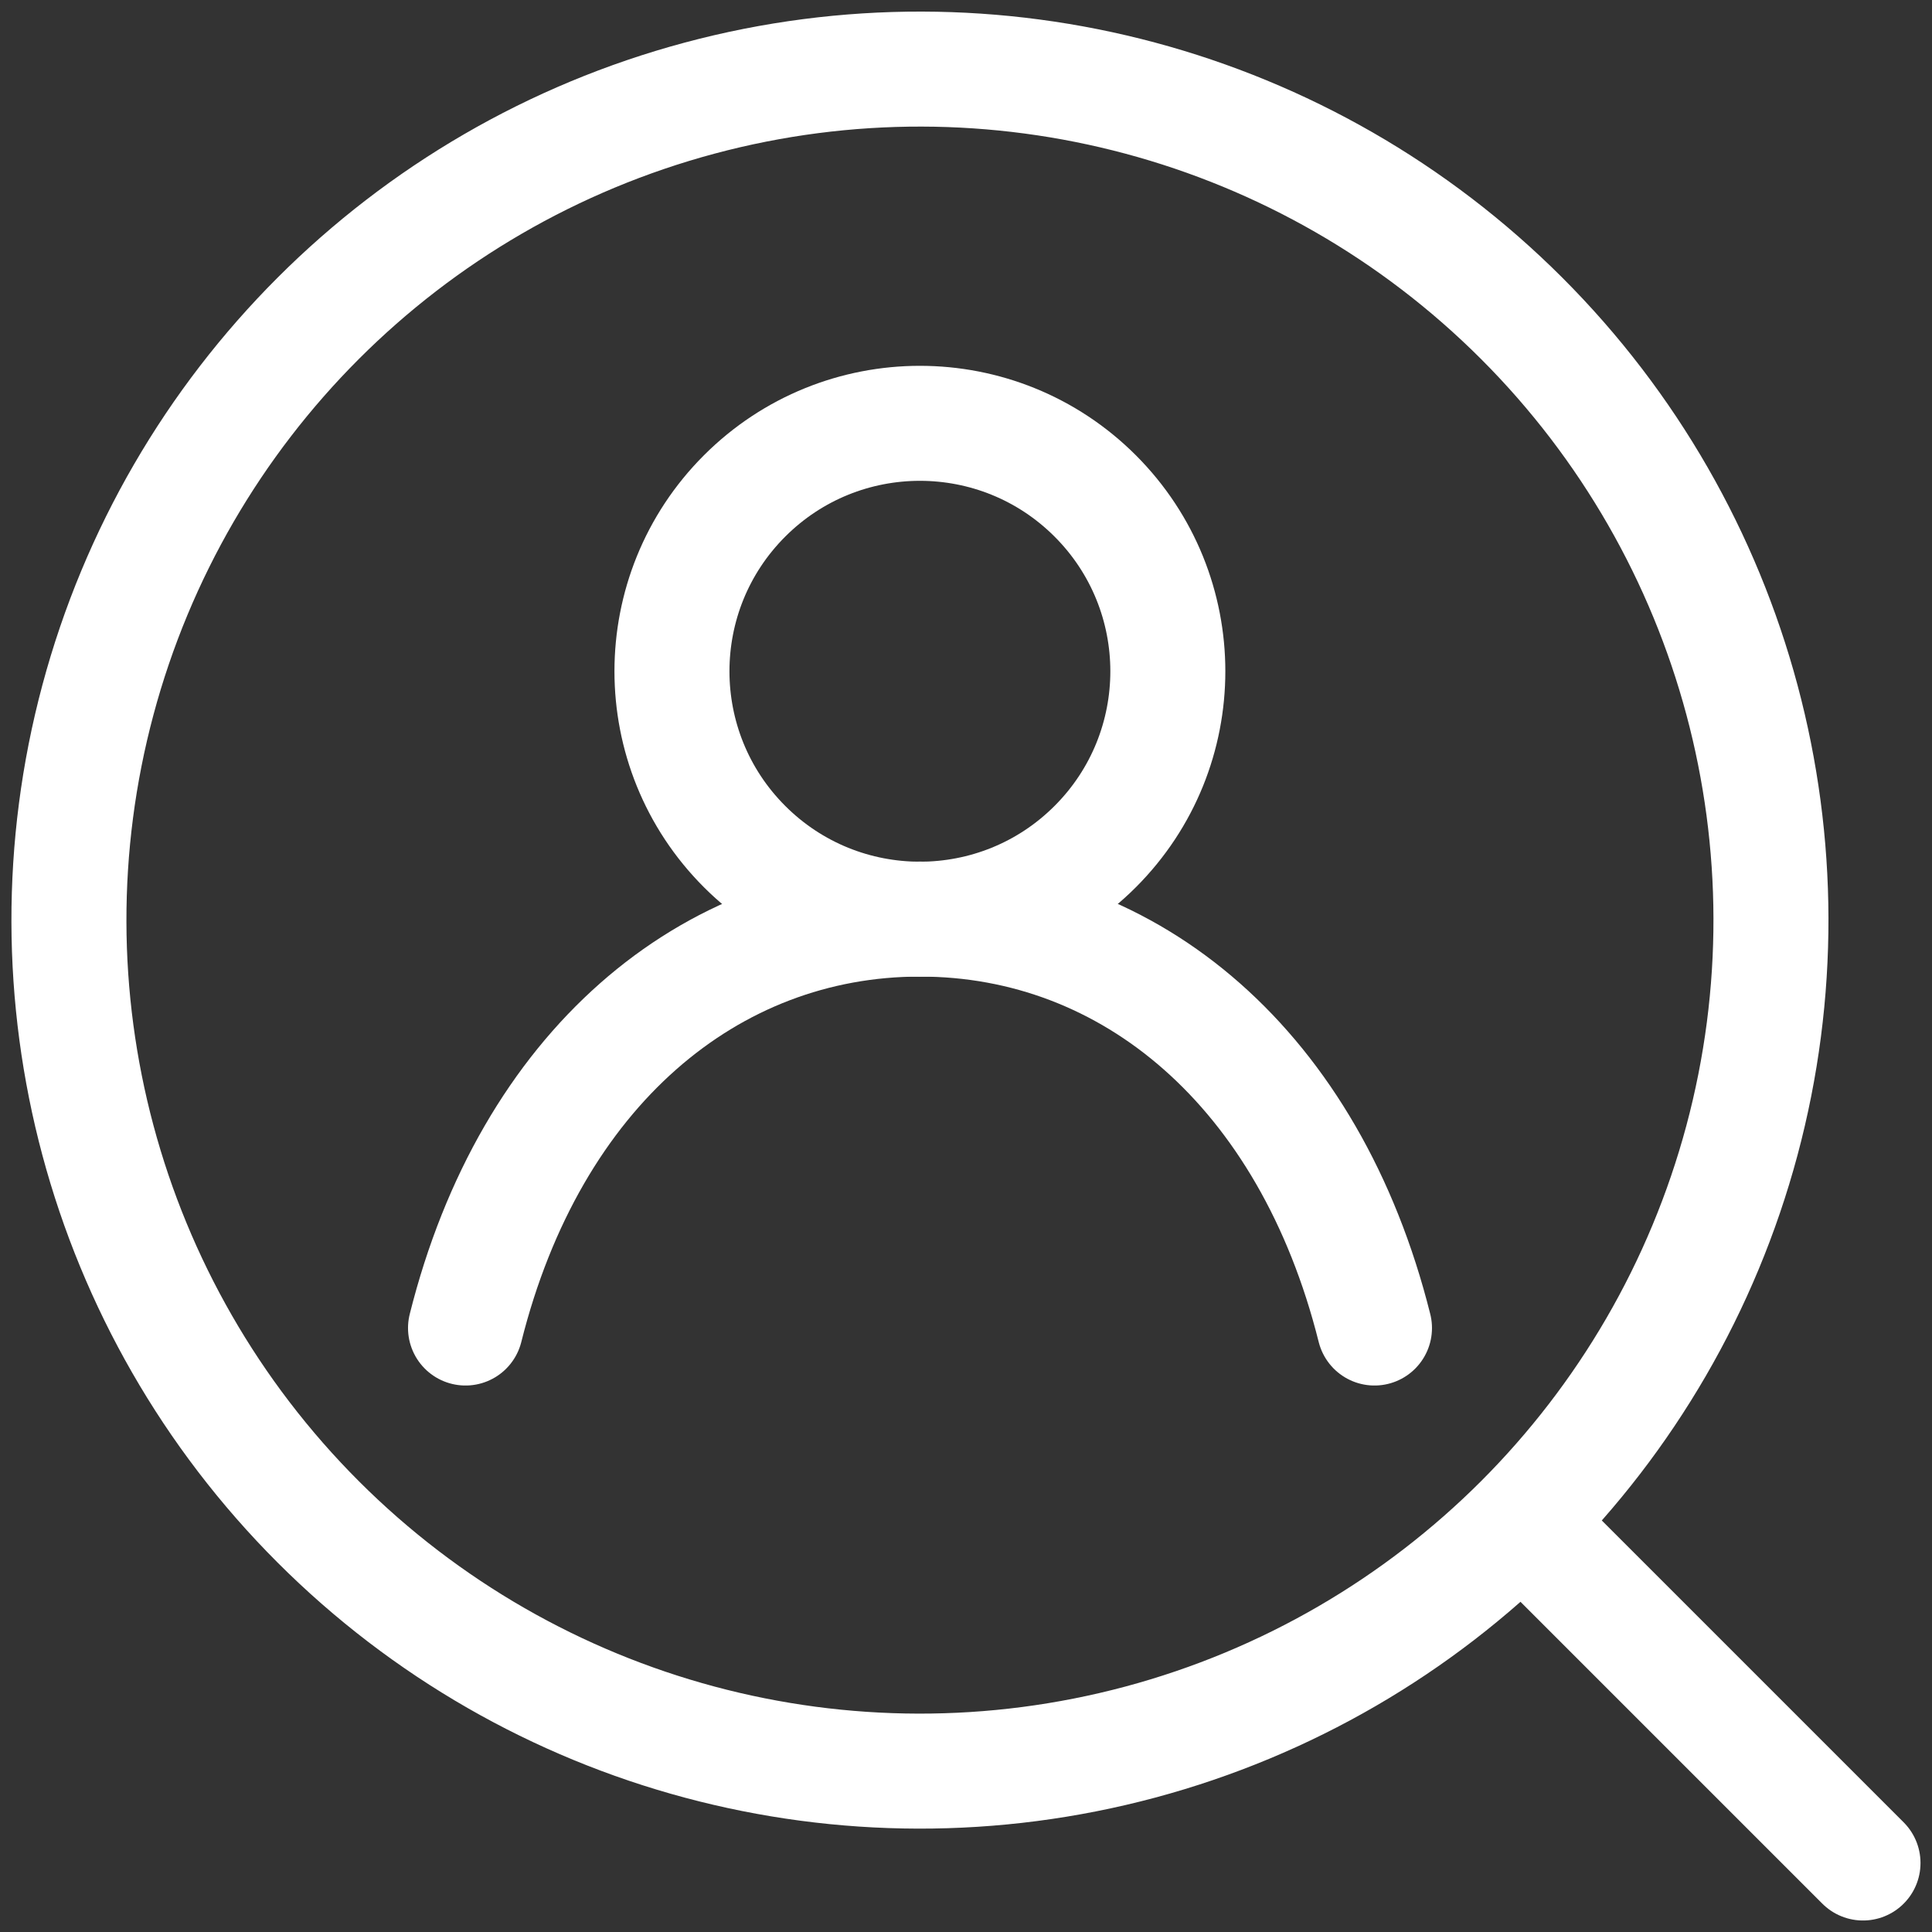
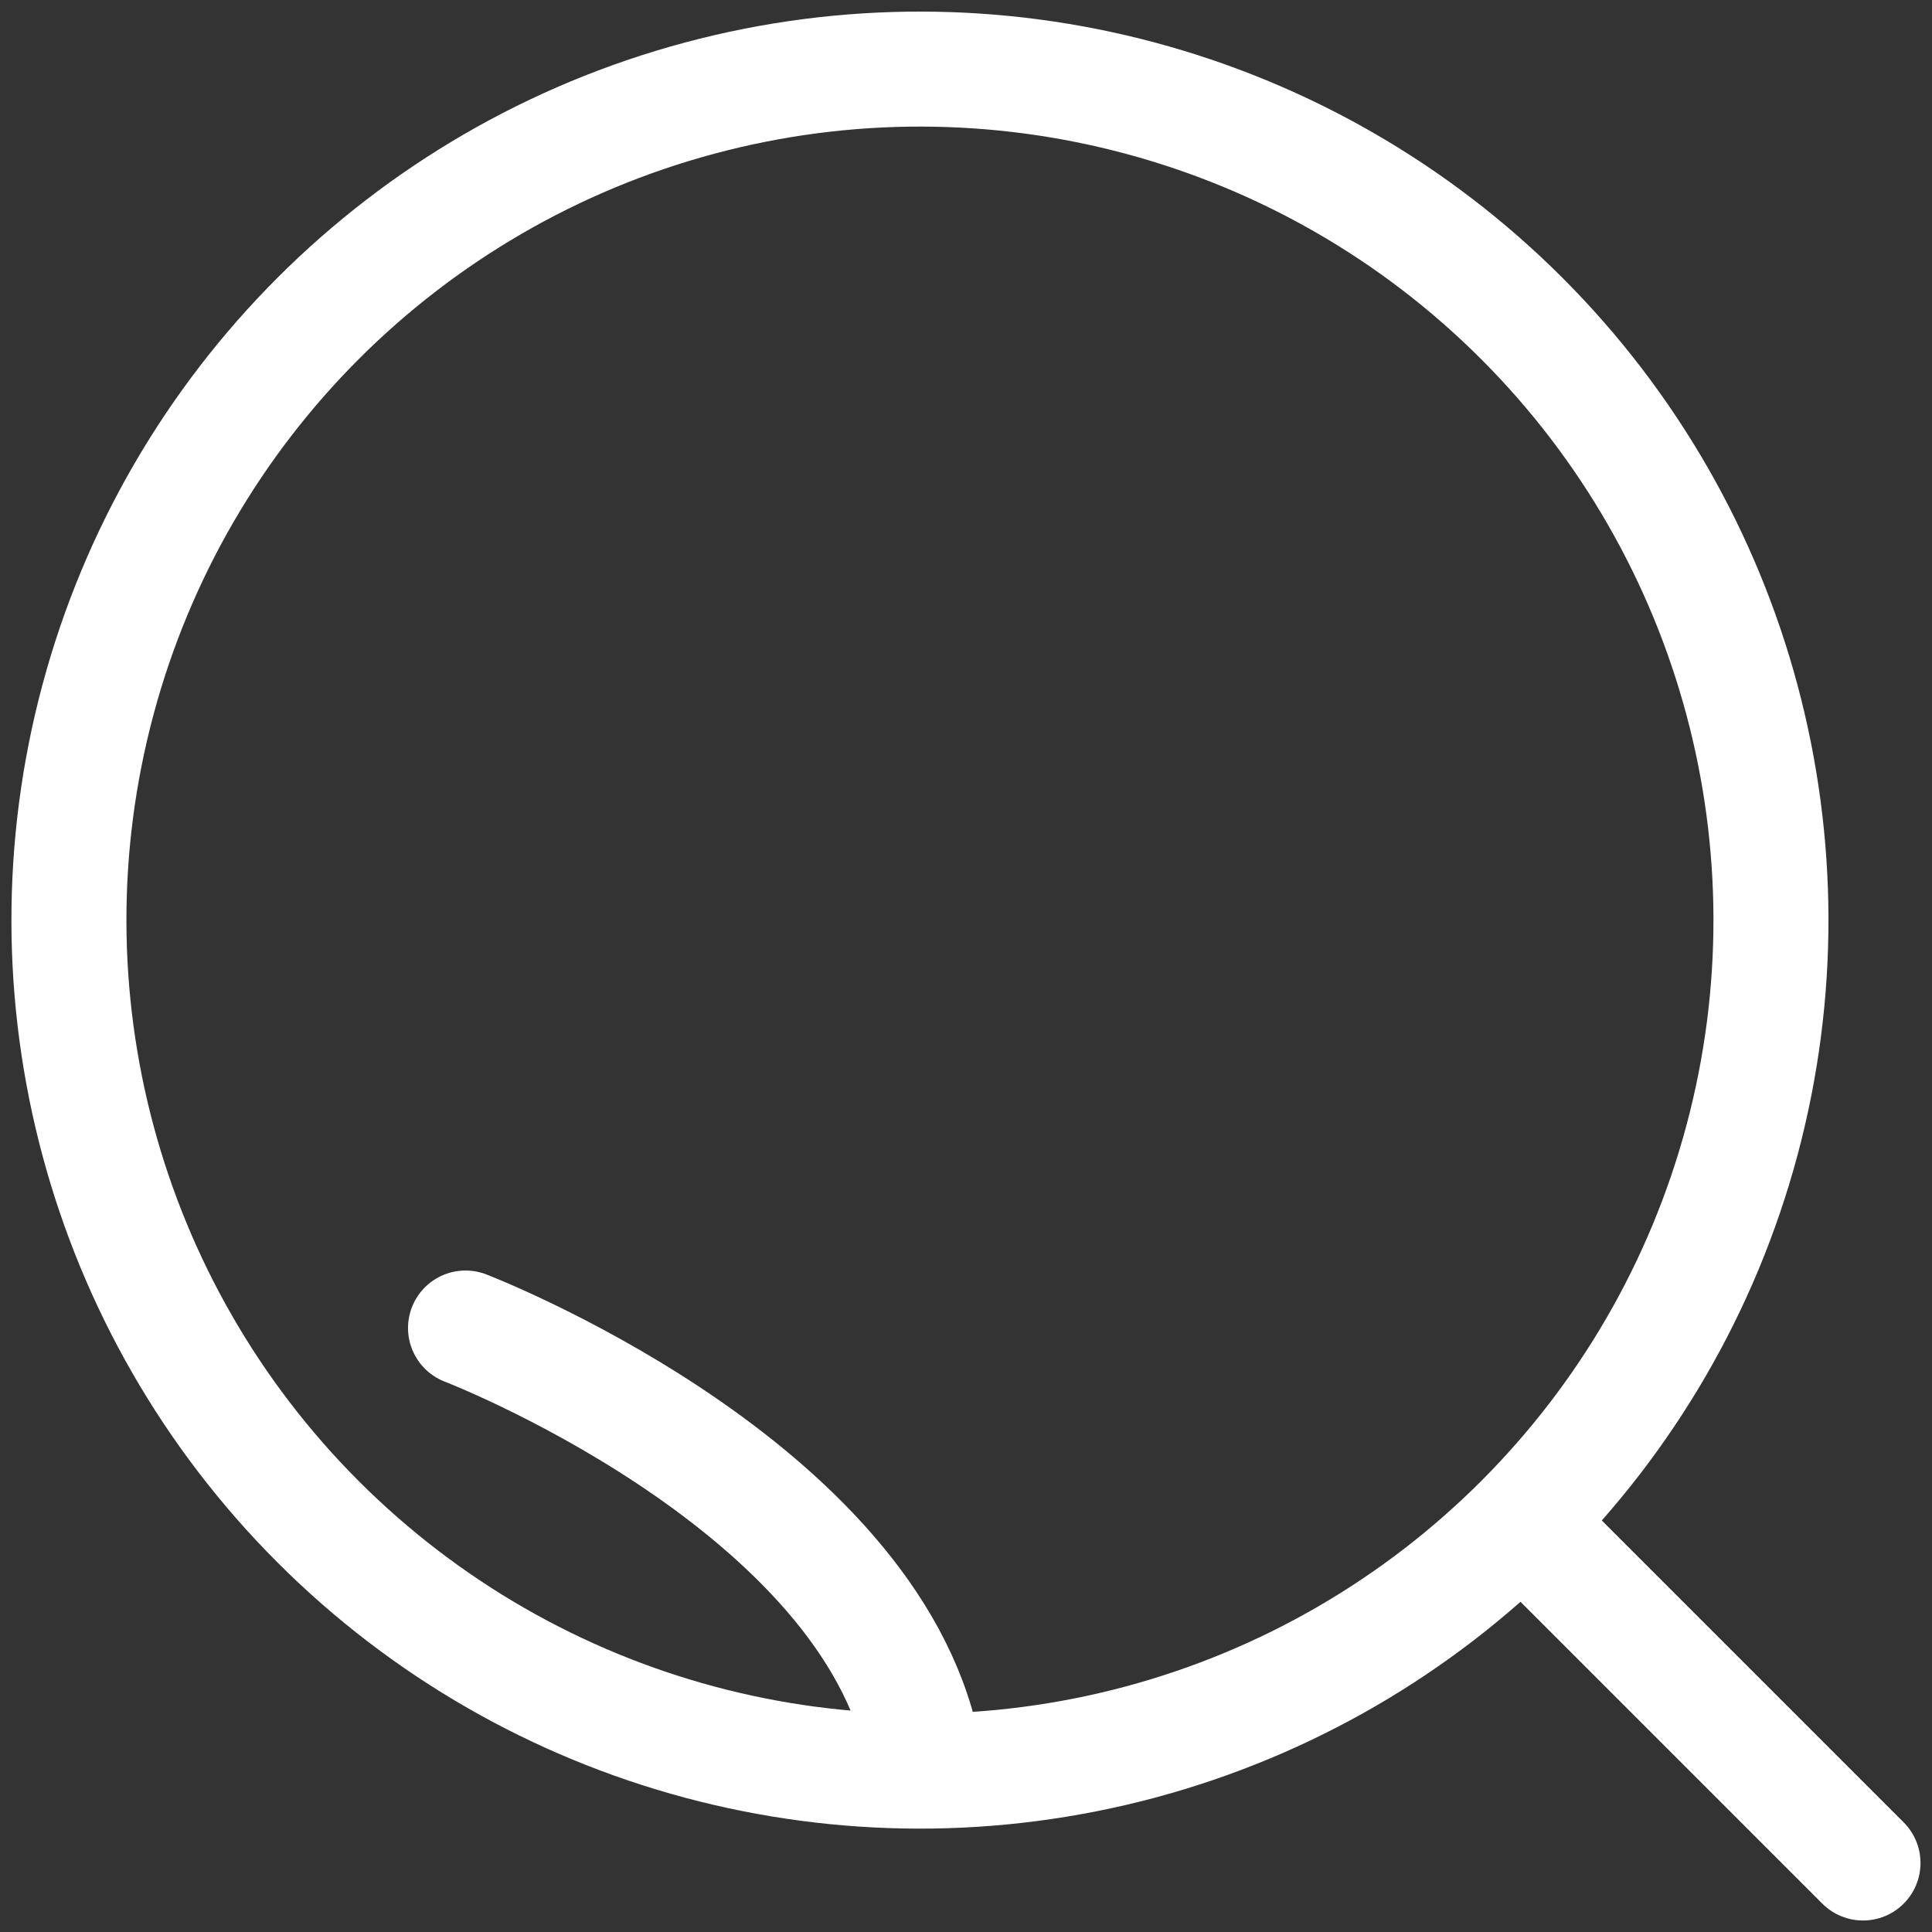
<svg xmlns="http://www.w3.org/2000/svg" version="1.1" id="レイヤー_1" x="0" y="0" viewBox="0 0 420 420" style="enable-background:new 0 0 420 420" xml:space="preserve">
  <rect x="0" y="0" width="420" height="420" fill="#333333" stroke="none" />
  <style>.st0{fill:none;stroke:#fff;stroke-width:25;stroke-linecap:round;stroke-linejoin:round;stroke-miterlimit:10}</style>
  <circle transform="rotate(-45.001 200.022 200.026)" class="st0" cx="200" cy="200" r="185" />
  <path class="st0" d="M330.9 330.9 405 405" />
-   <circle transform="rotate(-45.001 200.022 145.94)" class="st0" cx="200" cy="145.9" r="53.9" />
-   <path class="st0" d="M101.2 288.7c14.1-56.3 53-88.9 98.8-88.9s84.7 32.6 98.8 88.9" />
+   <path class="st0" d="M101.2 288.7s84.7 32.6 98.8 88.9" />
</svg>